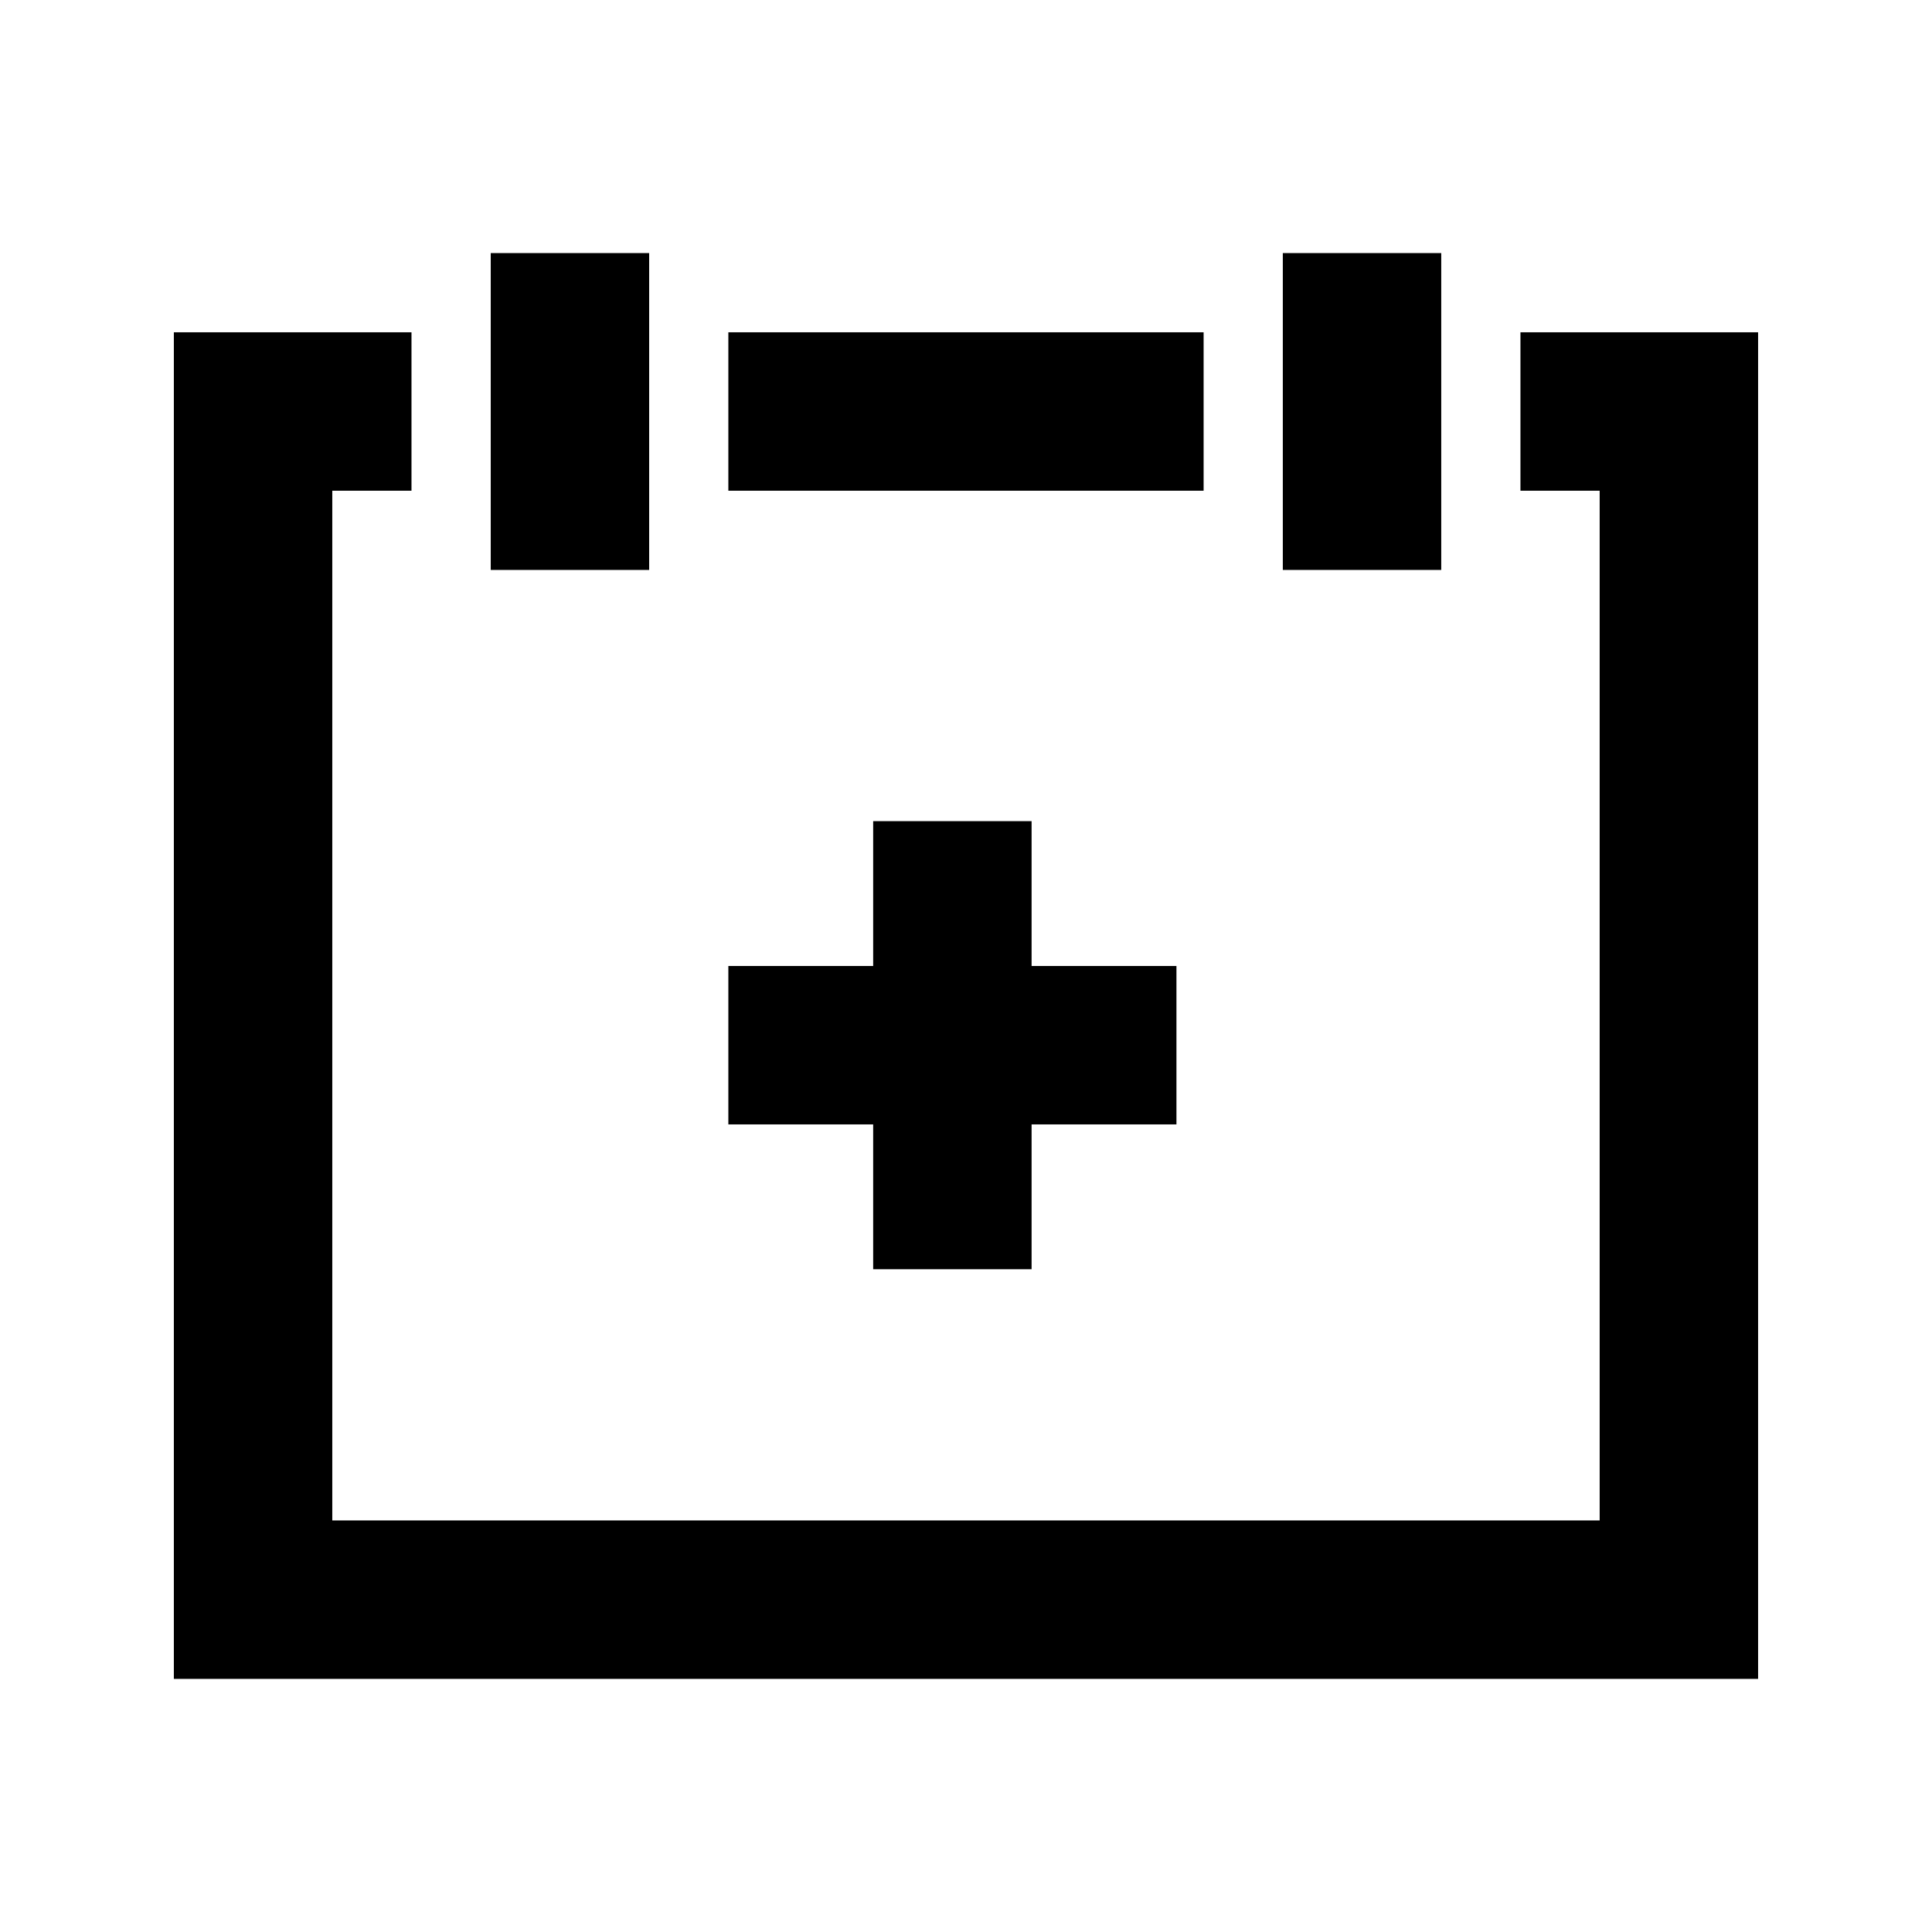
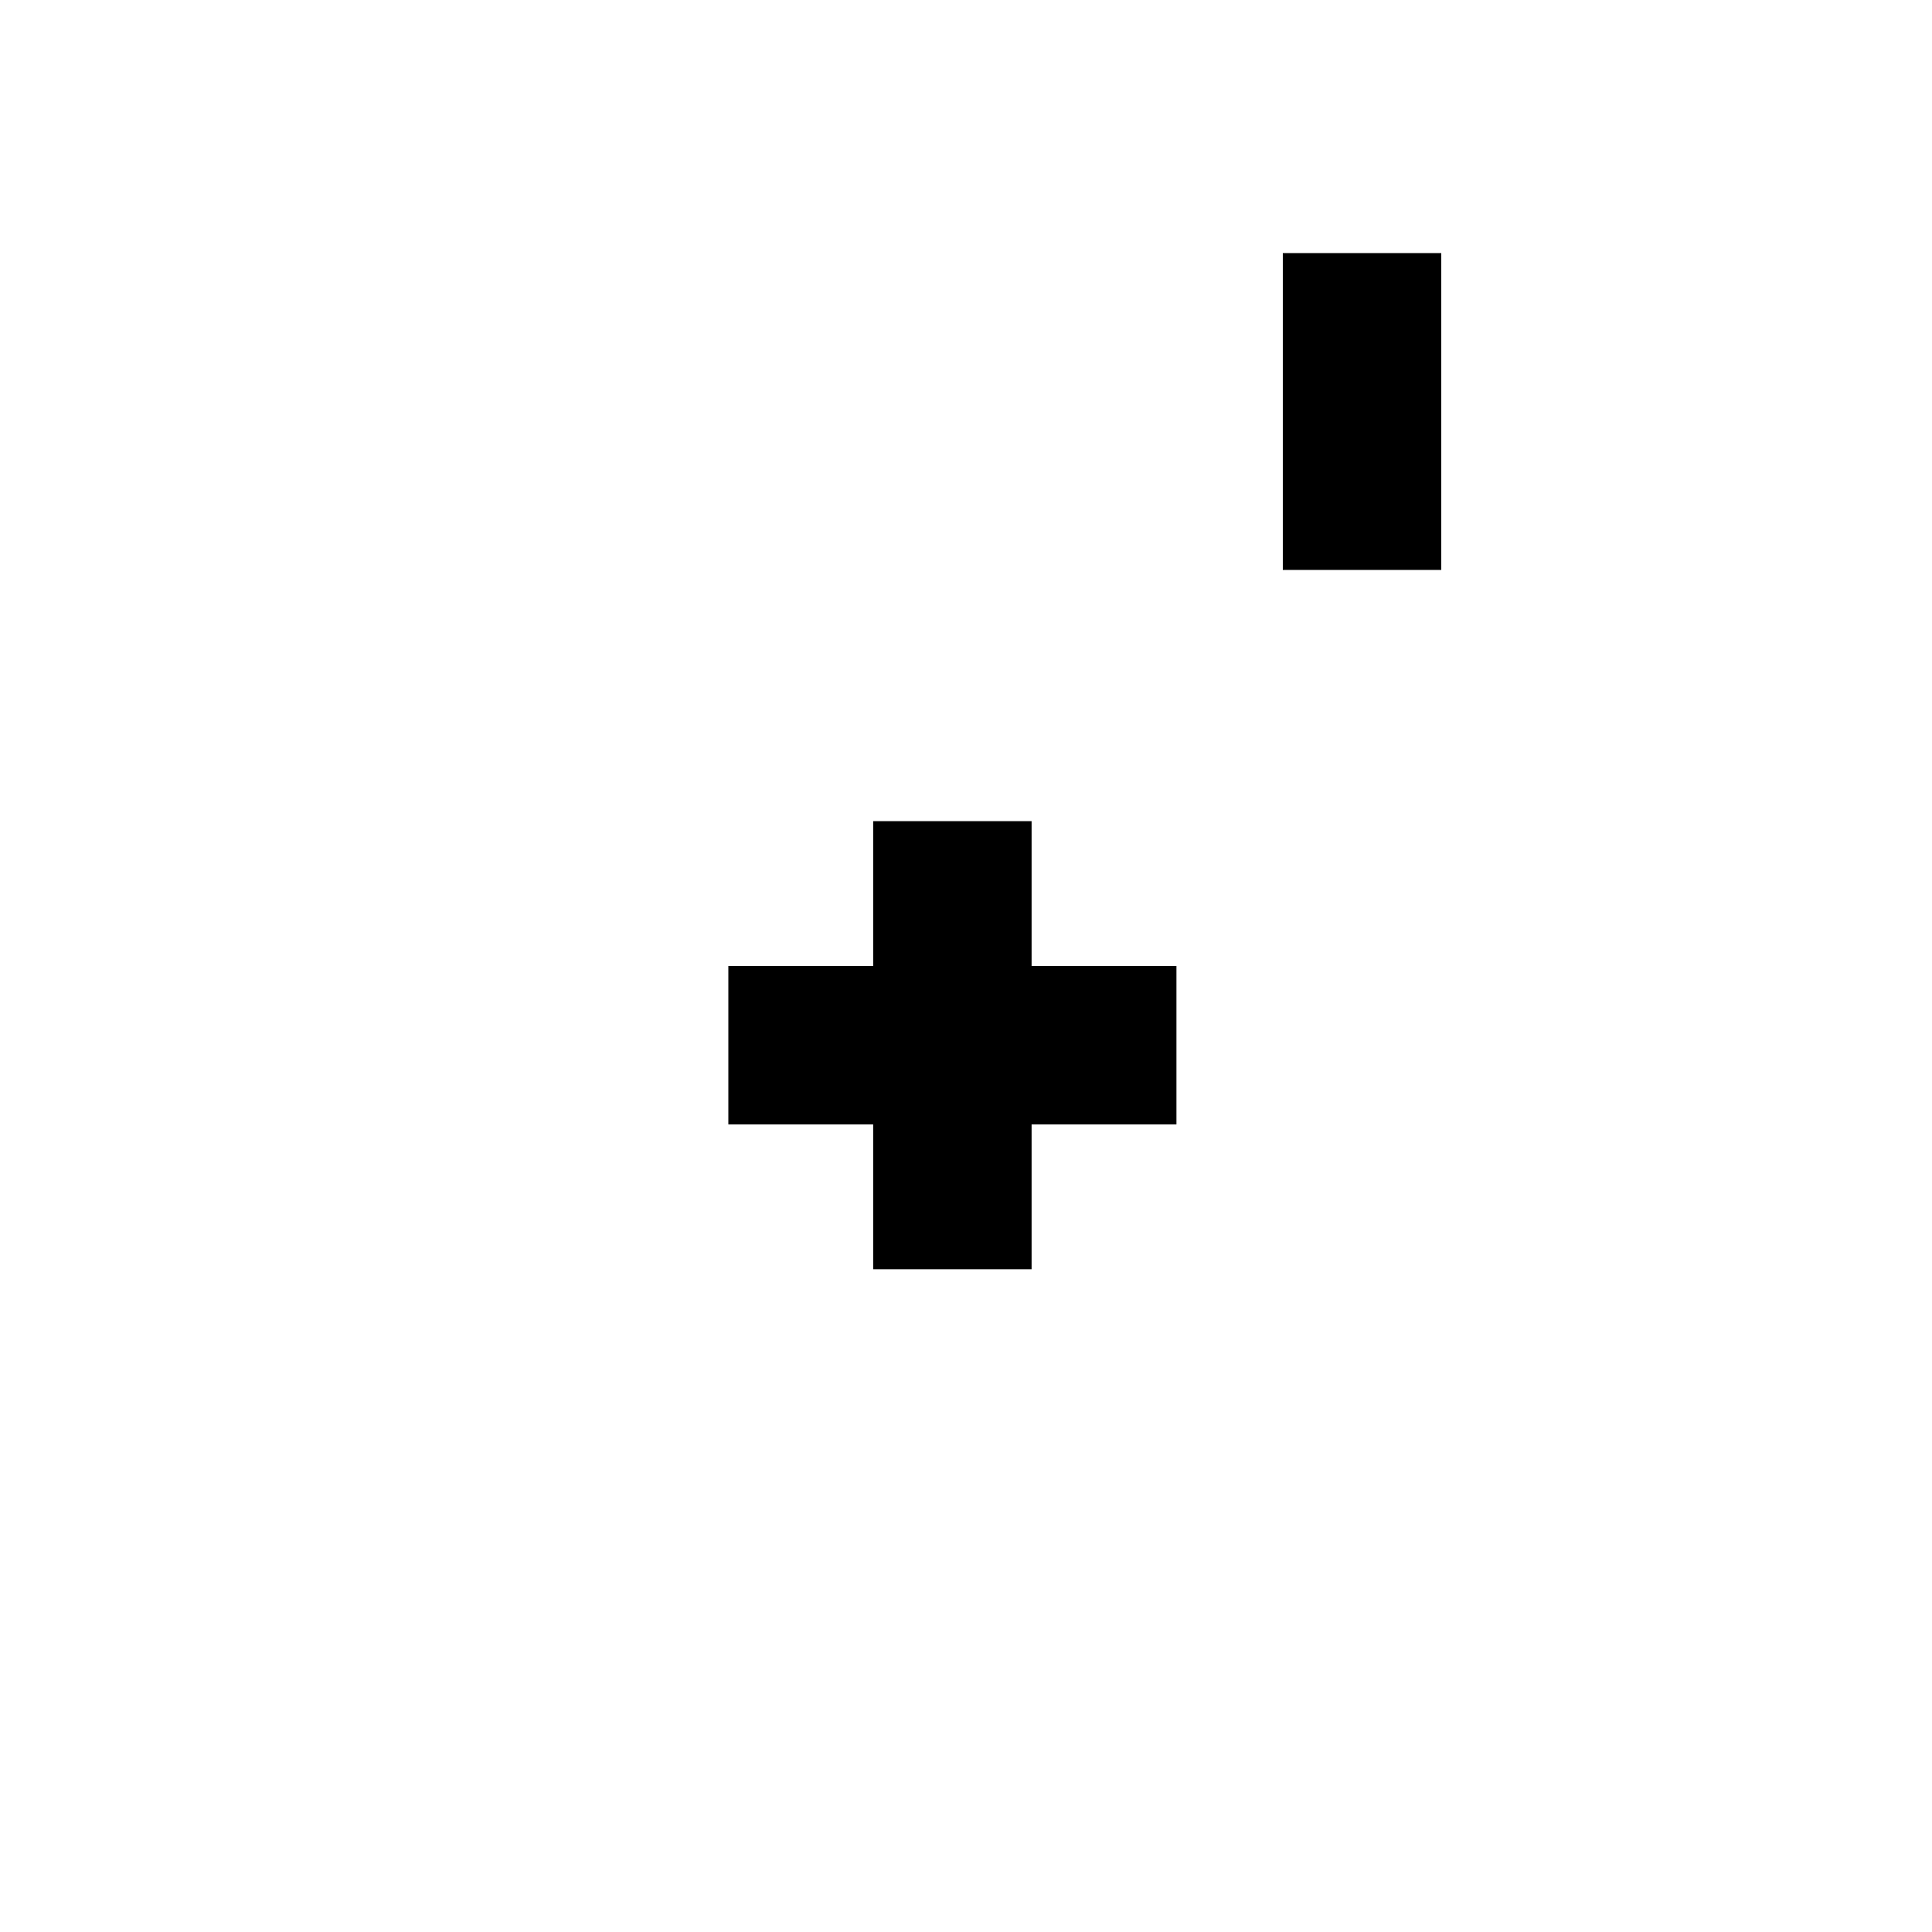
<svg xmlns="http://www.w3.org/2000/svg" fill="#000000" width="800px" height="800px" version="1.1" viewBox="144 144 512 512">
  <g>
-     <path d="m274.05 295.04v-83.969h41.984v83.969z" />
    <path d="m483.96 295.04v-83.969h41.984v83.969z" />
-     <path d="m253.05 232.06h-62.977v356.86h419.84v-356.86h-62.977v41.984h20.992v272.89h-335.87v-272.89h20.992z" />
-     <path d="m337.02 232.06v41.984h125.95v-41.984z" />
    <path d="m337.02 441.98h38.379v38.379h41.984v-38.379h38.387v-41.984h-38.387v-38.383h-41.984v38.383h-38.379z" />
  </g>
</svg>